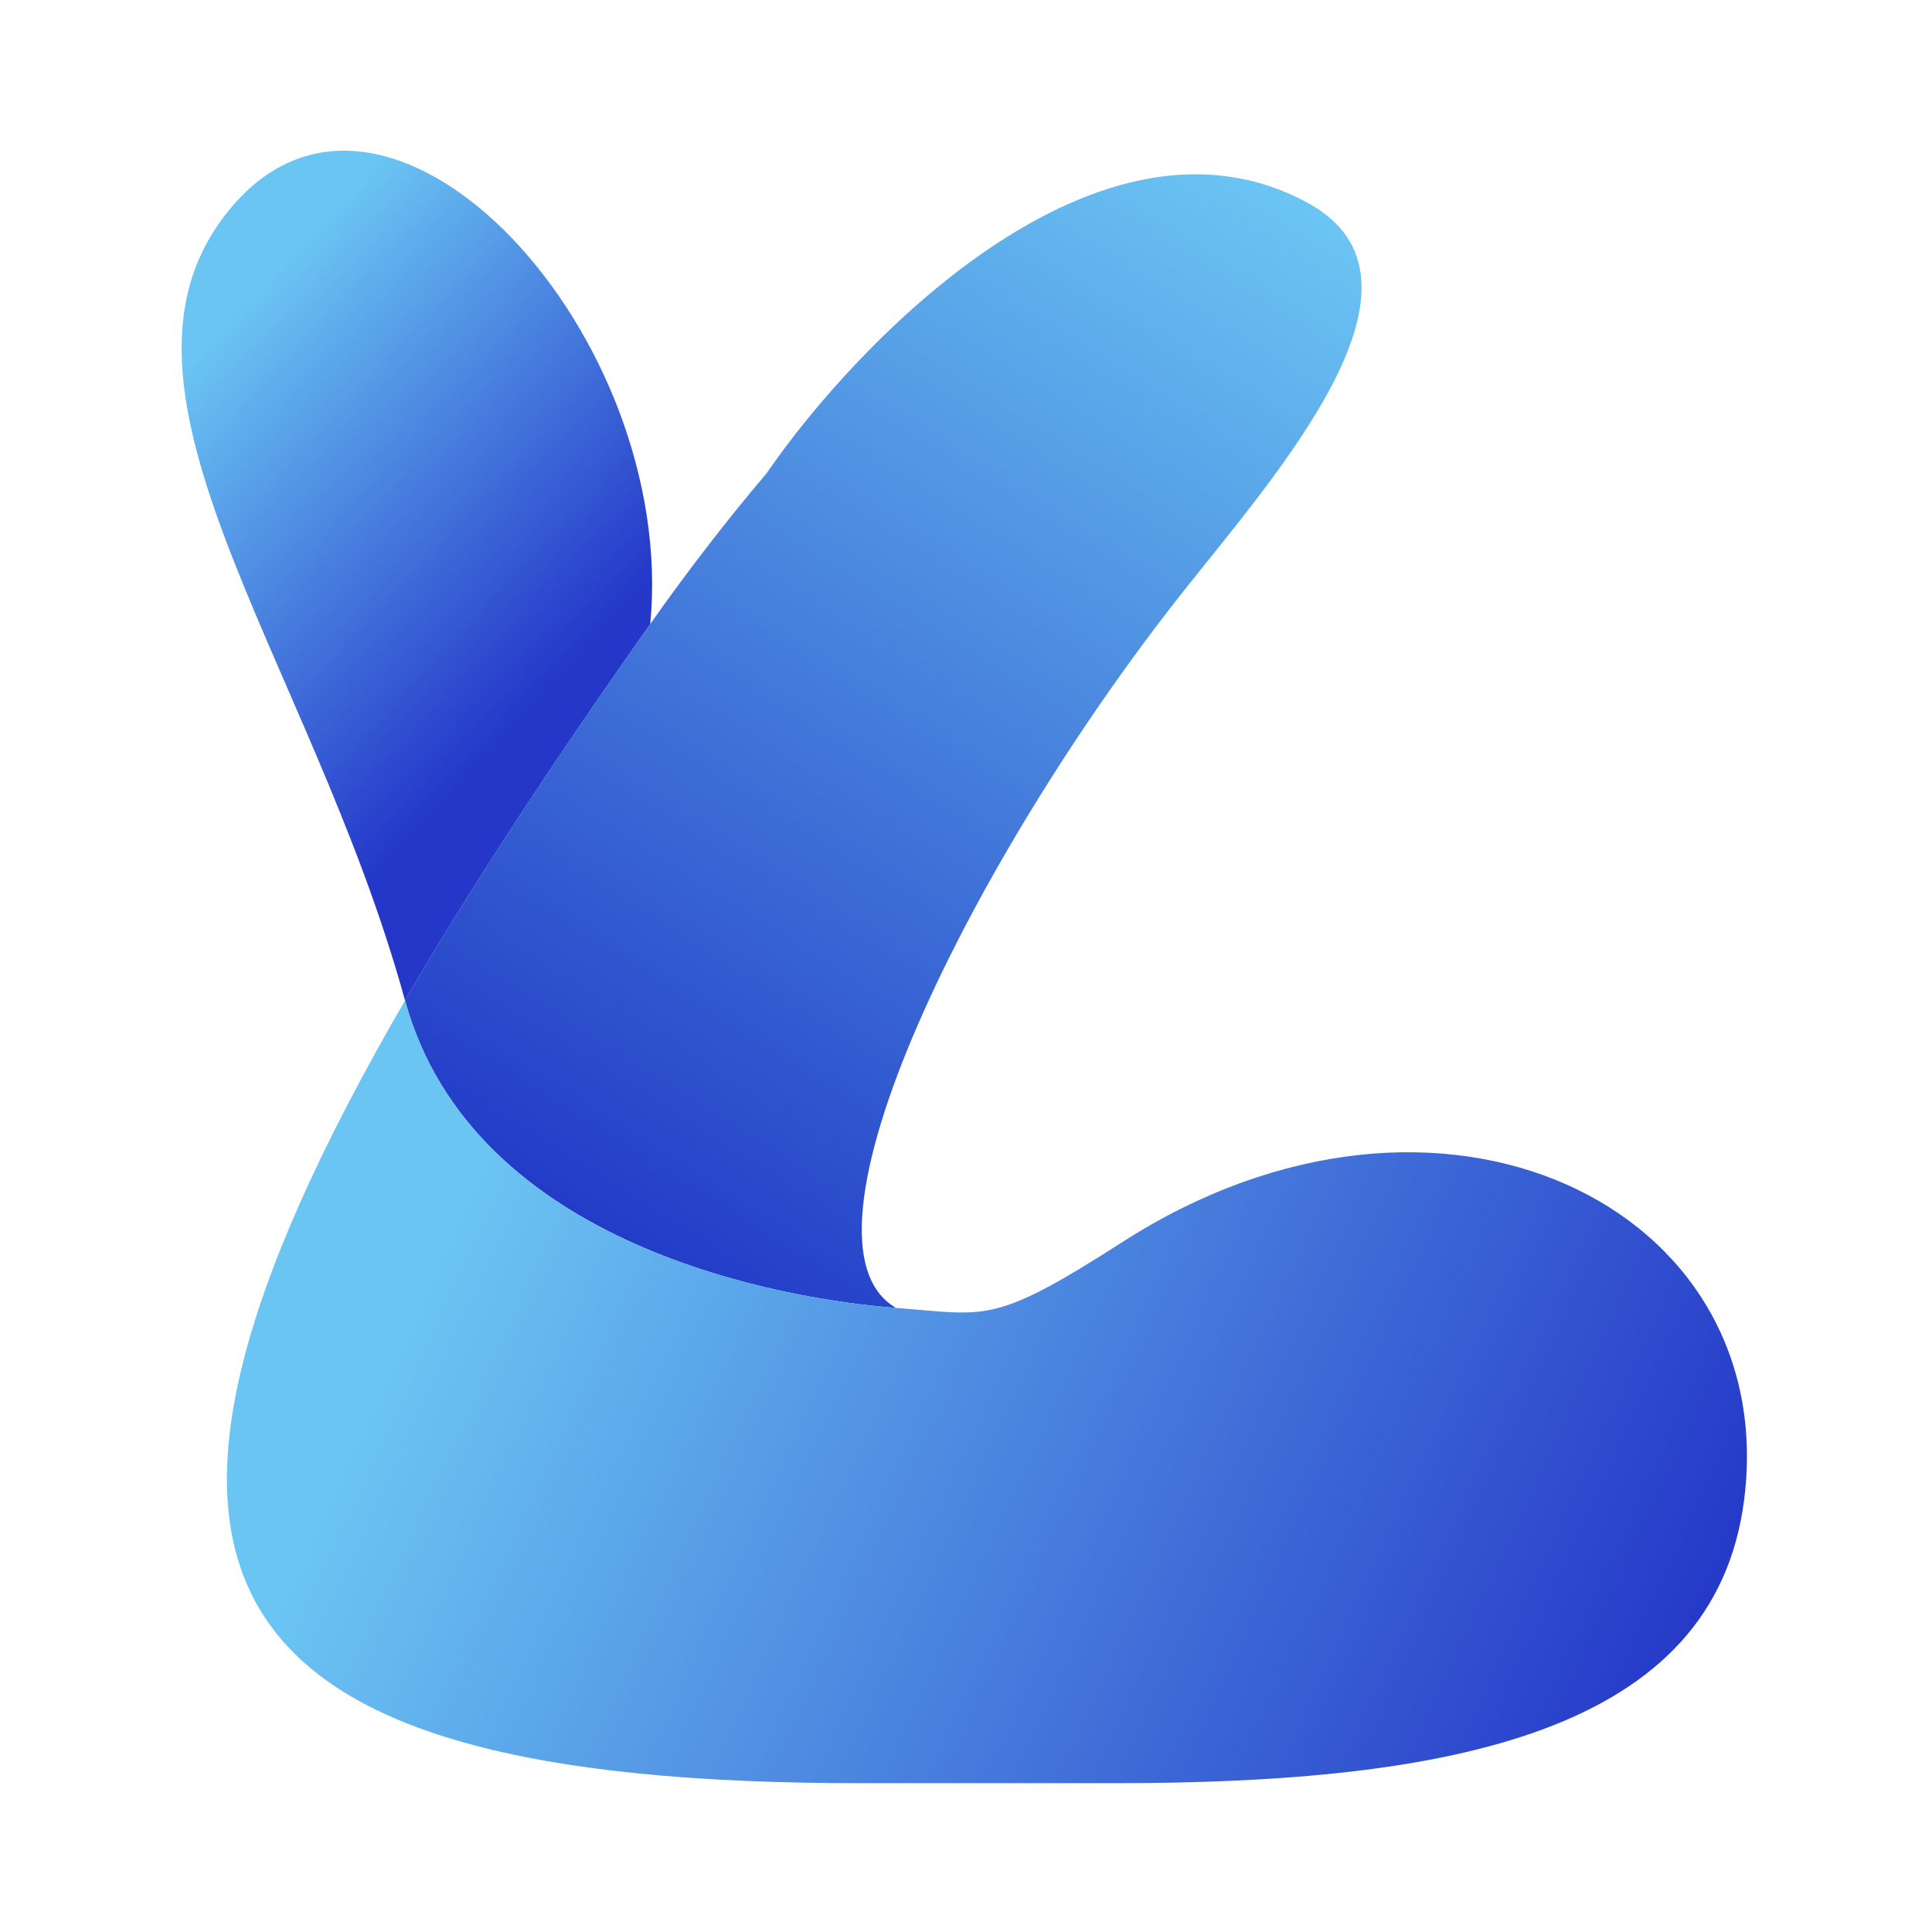
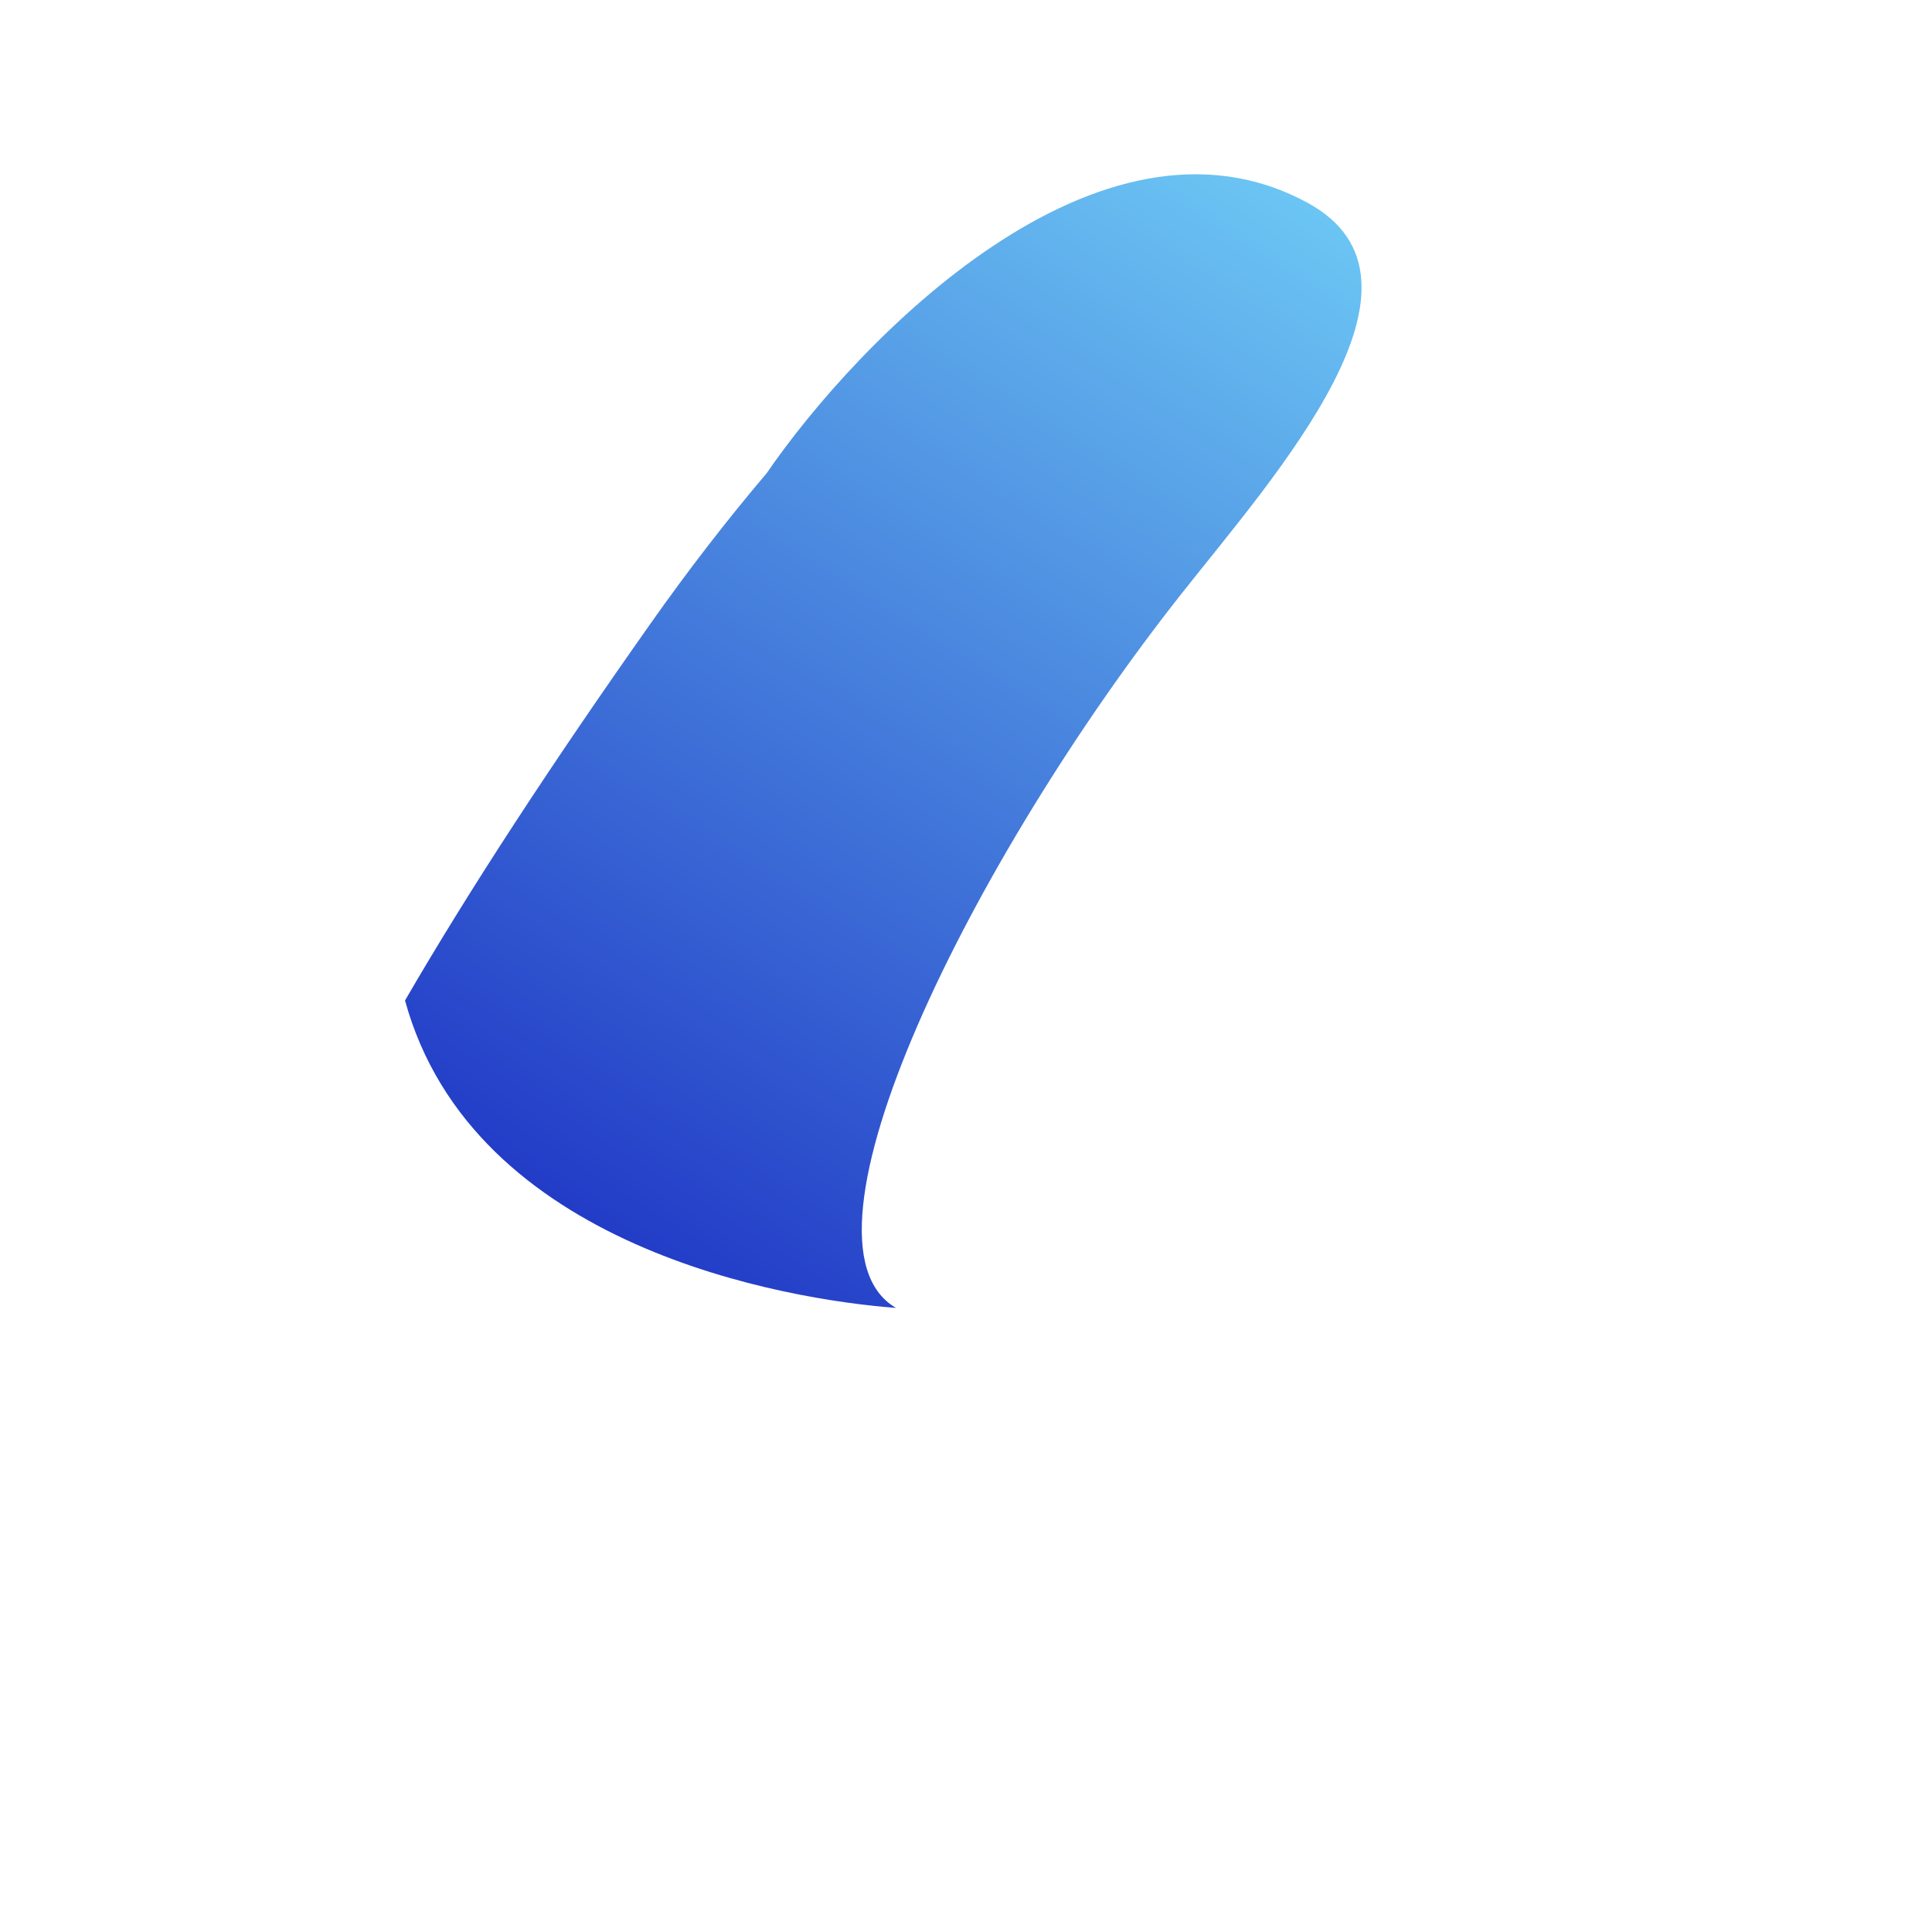
<svg xmlns="http://www.w3.org/2000/svg" width="500" height="500" viewBox="0 0 500 500" fill="none">
  <path d="M305.901 153.484C330.401 122.484 375.201 72.484 338.401 52.484C284.401 23.136 221.734 88.484 198.401 122.484C188.376 134.285 178.197 147.425 168.284 161.484C142.687 197.784 121.508 230.156 104.818 258.924C122.4 322.984 203.715 336.361 231.887 338.484C202.328 321.399 251.764 221.984 305.901 153.484Z" fill="url(#paint0_linear_4_16)" />
-   <path d="M222.401 461.484C222.401 461.484 244.956 461.484 288.5 461.484C375.5 461.484 443.801 448.384 451.401 387.984C460.901 312.484 372.901 268.484 290.401 321.484C256.796 343.072 255.401 340.255 231.887 338.484C203.715 336.361 122.4 322.984 104.818 258.924C17.371 409.655 53.16 461.484 222.401 461.484Z" fill="url(#paint1_linear_4_16)" />
-   <path d="M168.284 161.484C175.401 86.984 101.901 6.484 60.901 52.484C19.901 98.484 80.27 169.484 104.818 258.924C121.508 230.156 142.687 197.784 168.284 161.484Z" fill="url(#paint2_linear_4_16)" />
  <defs>
    <linearGradient id="paint0_linear_4_16" x1="326.901" y1="45.483" x2="140.915" y2="341.476" gradientUnits="userSpaceOnUse">
      <stop stop-color="#6BC5F3" />
      <stop offset="1" stop-color="#1C30C3" />
    </linearGradient>
    <linearGradient id="paint1_linear_4_16" x1="121.401" y1="305.469" x2="430.395" y2="447.974" gradientUnits="userSpaceOnUse">
      <stop stop-color="#6BC5F3" />
      <stop offset="1" stop-color="#2538C8" />
    </linearGradient>
    <linearGradient id="paint2_linear_4_16" x1="151.901" y1="167.984" x2="59.401" y2="81.984" gradientUnits="userSpaceOnUse">
      <stop stop-color="#2437C9" />
      <stop offset="1" stop-color="#6BC5F3" />
    </linearGradient>
  </defs>
</svg>